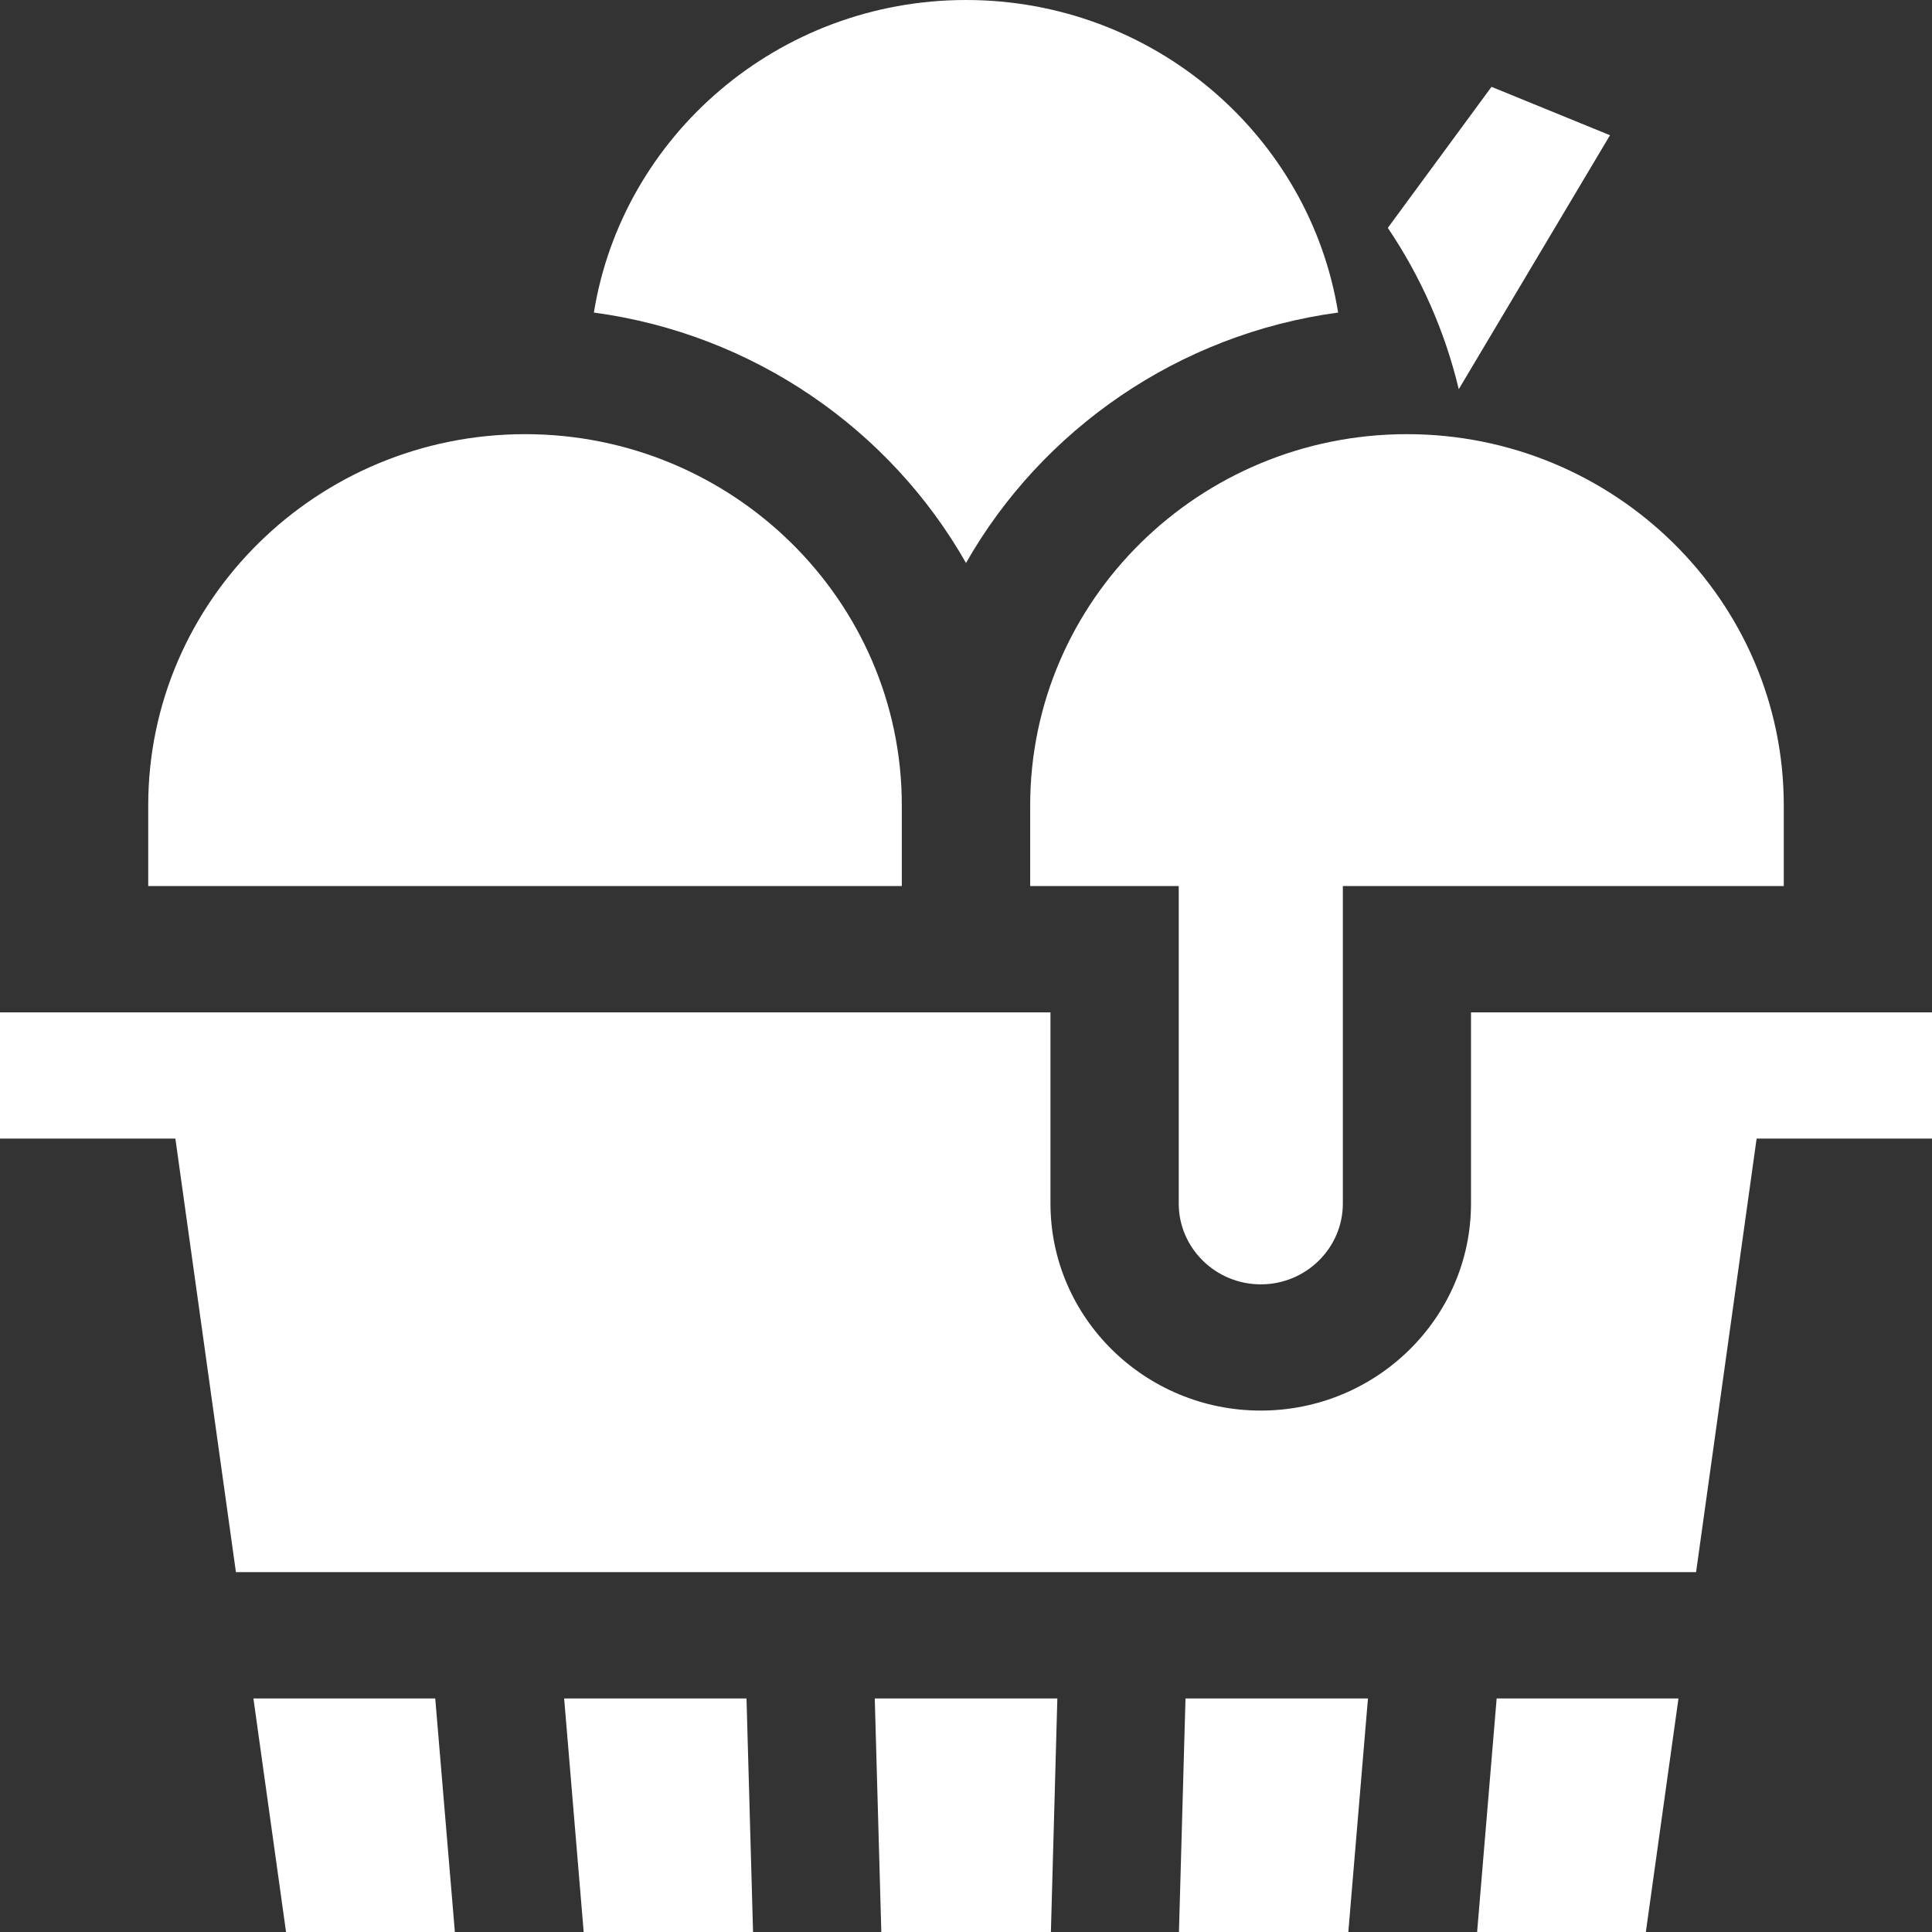
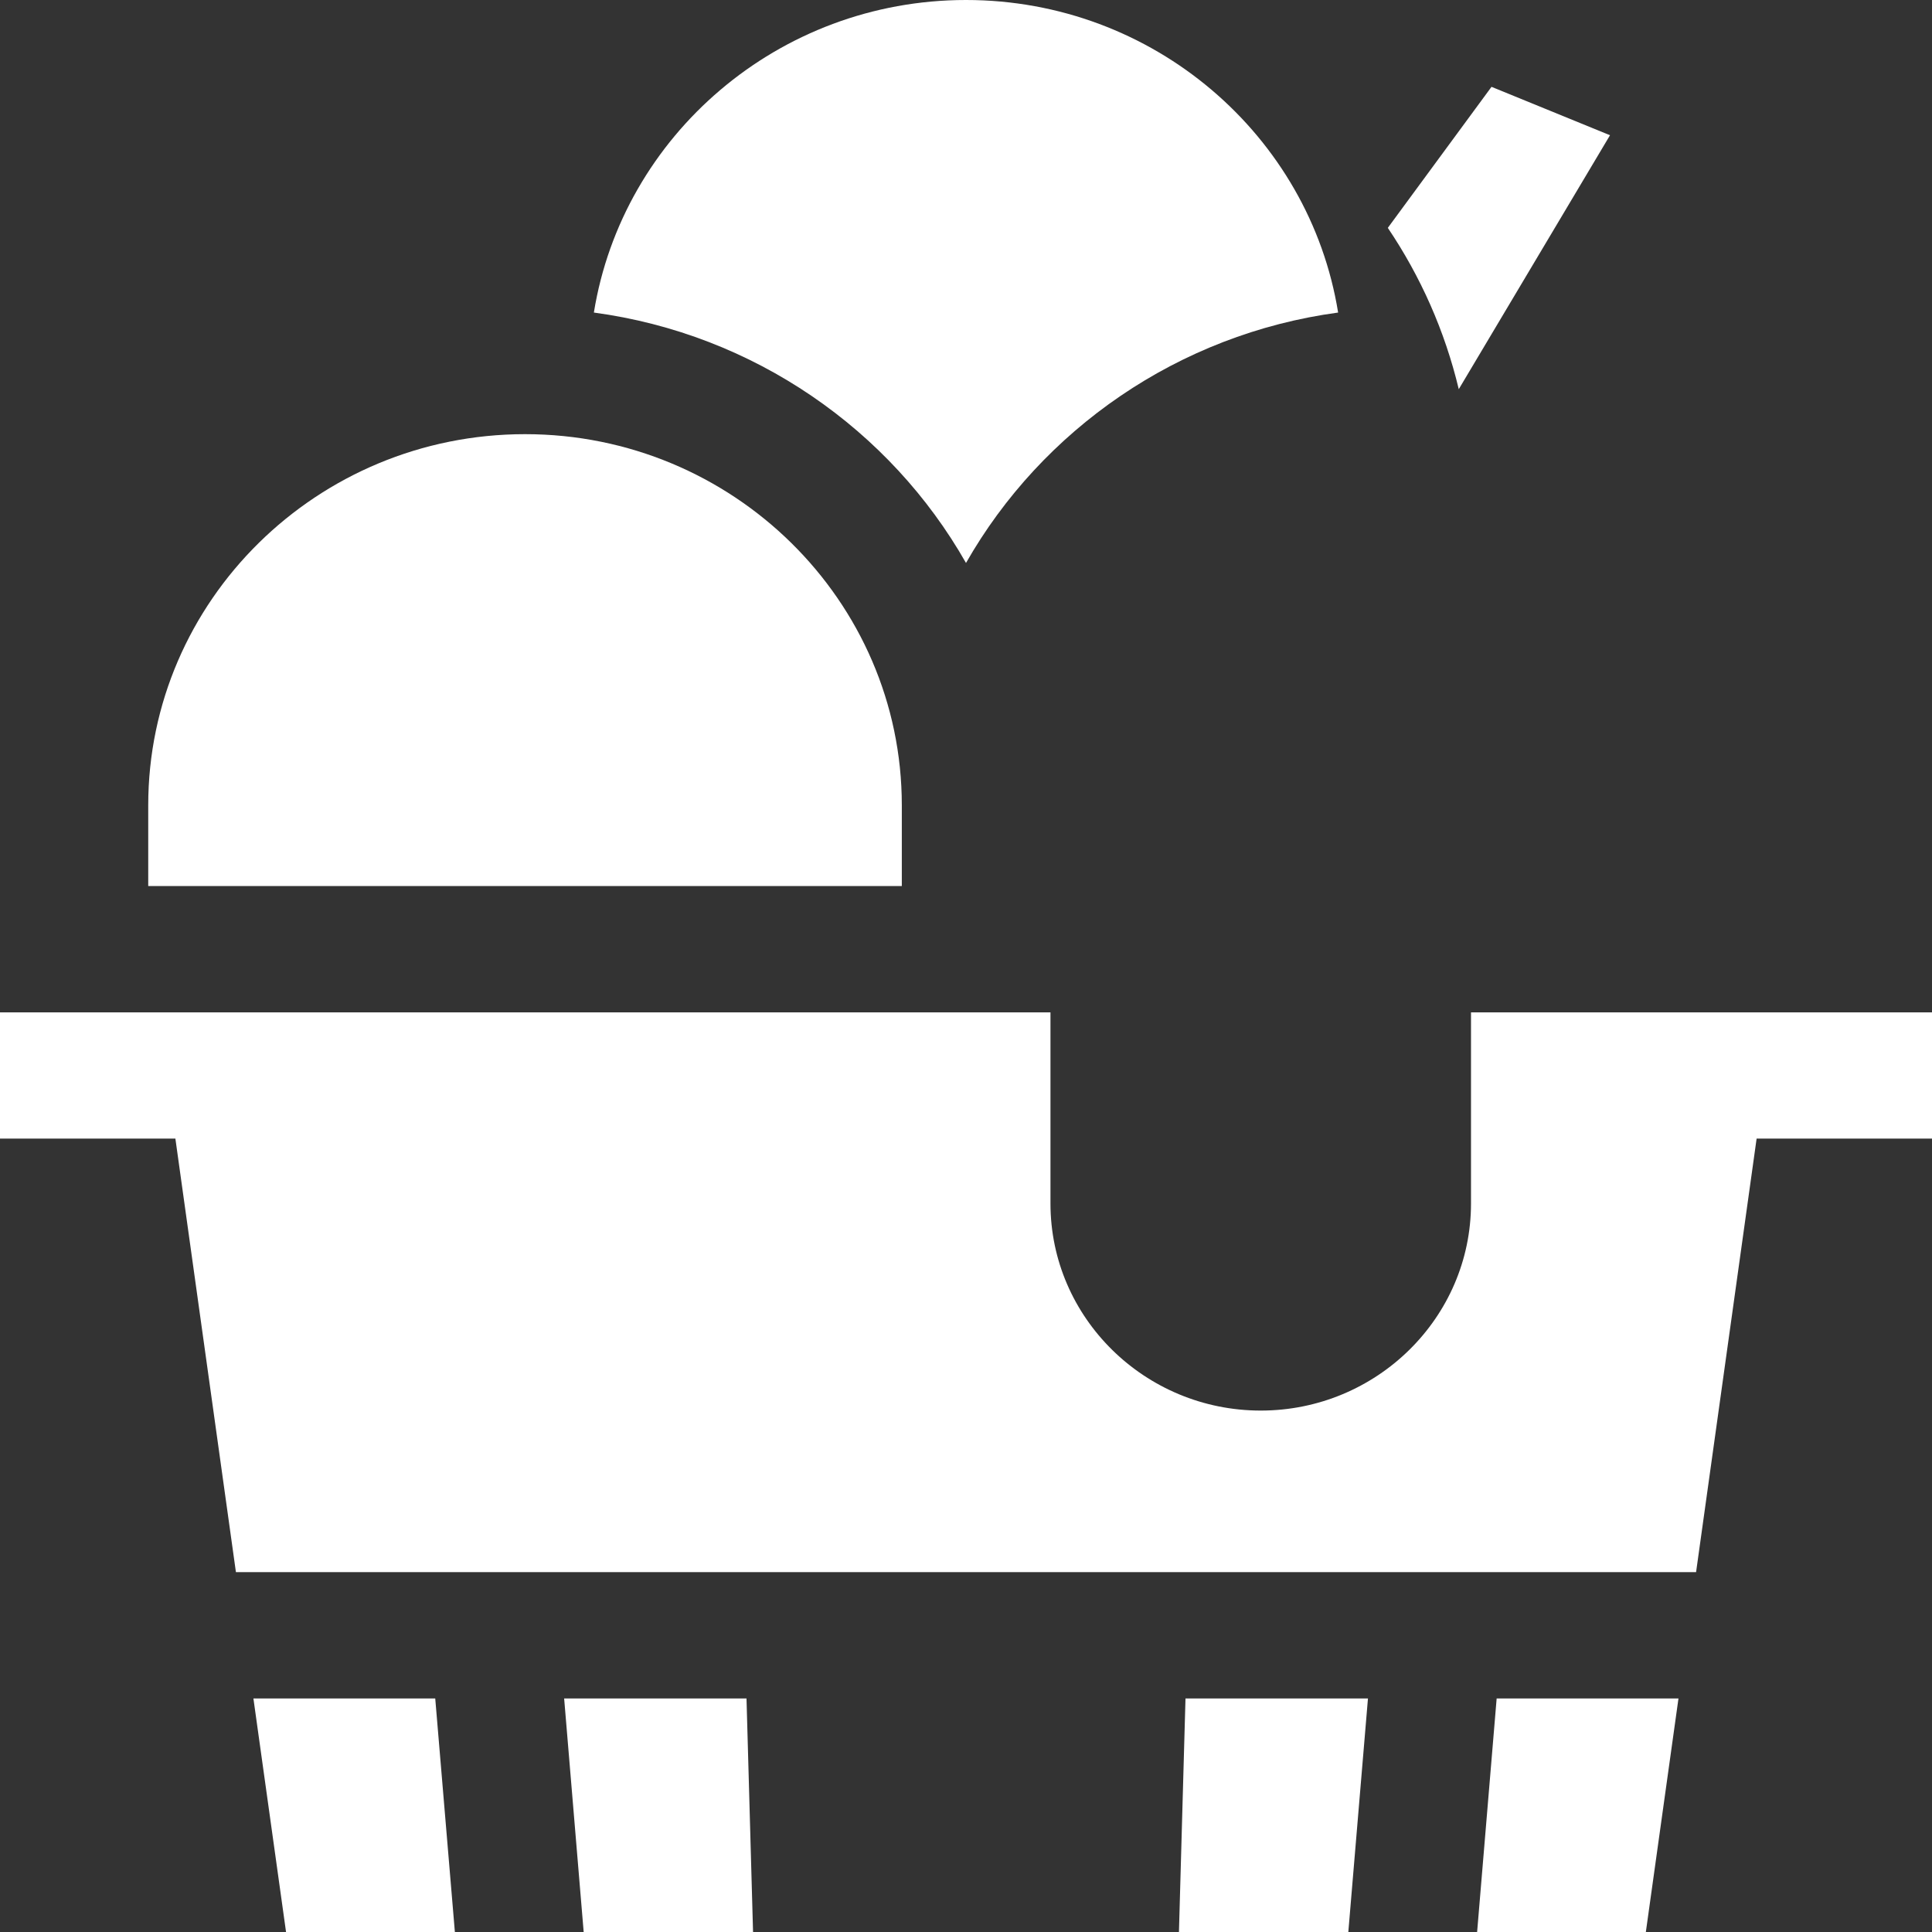
<svg xmlns="http://www.w3.org/2000/svg" width="18" height="18" viewBox="0 0 18 18" fill="none">
  <rect x="0" y="0" width="18" height="18" fill="#333333" stroke="none" />
  <path d="M15 1.26L13.896 0.809L12.93 2.123C13.235 2.575 13.461 3.082 13.591 3.626L15 1.26Z" fill="#ffffff" />
  <path d="M9 5.245C9.707 4.004 10.977 3.113 12.467 2.912C12.201 1.264 10.748 0 9 0C7.253 0 5.799 1.264 5.533 2.912C7.024 3.113 8.294 4.003 9 5.245Z" fill="#ffffff" />
  <path d="M1.381 8.255H8.402V7.503C8.402 5.596 6.827 4.045 4.892 4.045C2.956 4.045 1.381 5.596 1.381 7.503V8.255Z" fill="#ffffff" />
-   <path d="M12.511 8.255H16.619V7.503C16.619 5.596 15.044 4.045 13.108 4.045C11.172 4.045 9.598 5.596 9.598 7.503V8.255H10.982V11.213C10.982 11.628 11.325 11.966 11.747 11.966C12.168 11.966 12.511 11.628 12.511 11.213V8.255Z" fill="#ffffff" />
  <path d="M5.438 18H7.016L6.955 15.824H5.256L5.438 18Z" fill="#ffffff" />
-   <path d="M8.211 18H9.791L9.851 15.824H8.15L8.211 18Z" fill="#ffffff" />
+   <path d="M8.211 18H9.791H8.15L8.211 18Z" fill="#ffffff" />
  <path d="M4.238 18L4.055 15.824H2.361L2.665 18H4.238Z" fill="#ffffff" />
  <path d="M13.944 15.824L13.762 18H15.334L15.638 15.824H13.944Z" fill="#ffffff" />
  <path d="M11.045 15.824L10.984 18H12.562L12.745 15.824H11.045Z" fill="#ffffff" />
  <path d="M13.705 9.432V11.213C13.705 12.276 12.826 13.142 11.746 13.142C10.666 13.142 9.787 12.276 9.787 11.213V9.432H0V10.608H1.634L2.198 14.647H15.802L16.366 10.608H18V9.432H13.705Z" fill="#ffffff" />
</svg>